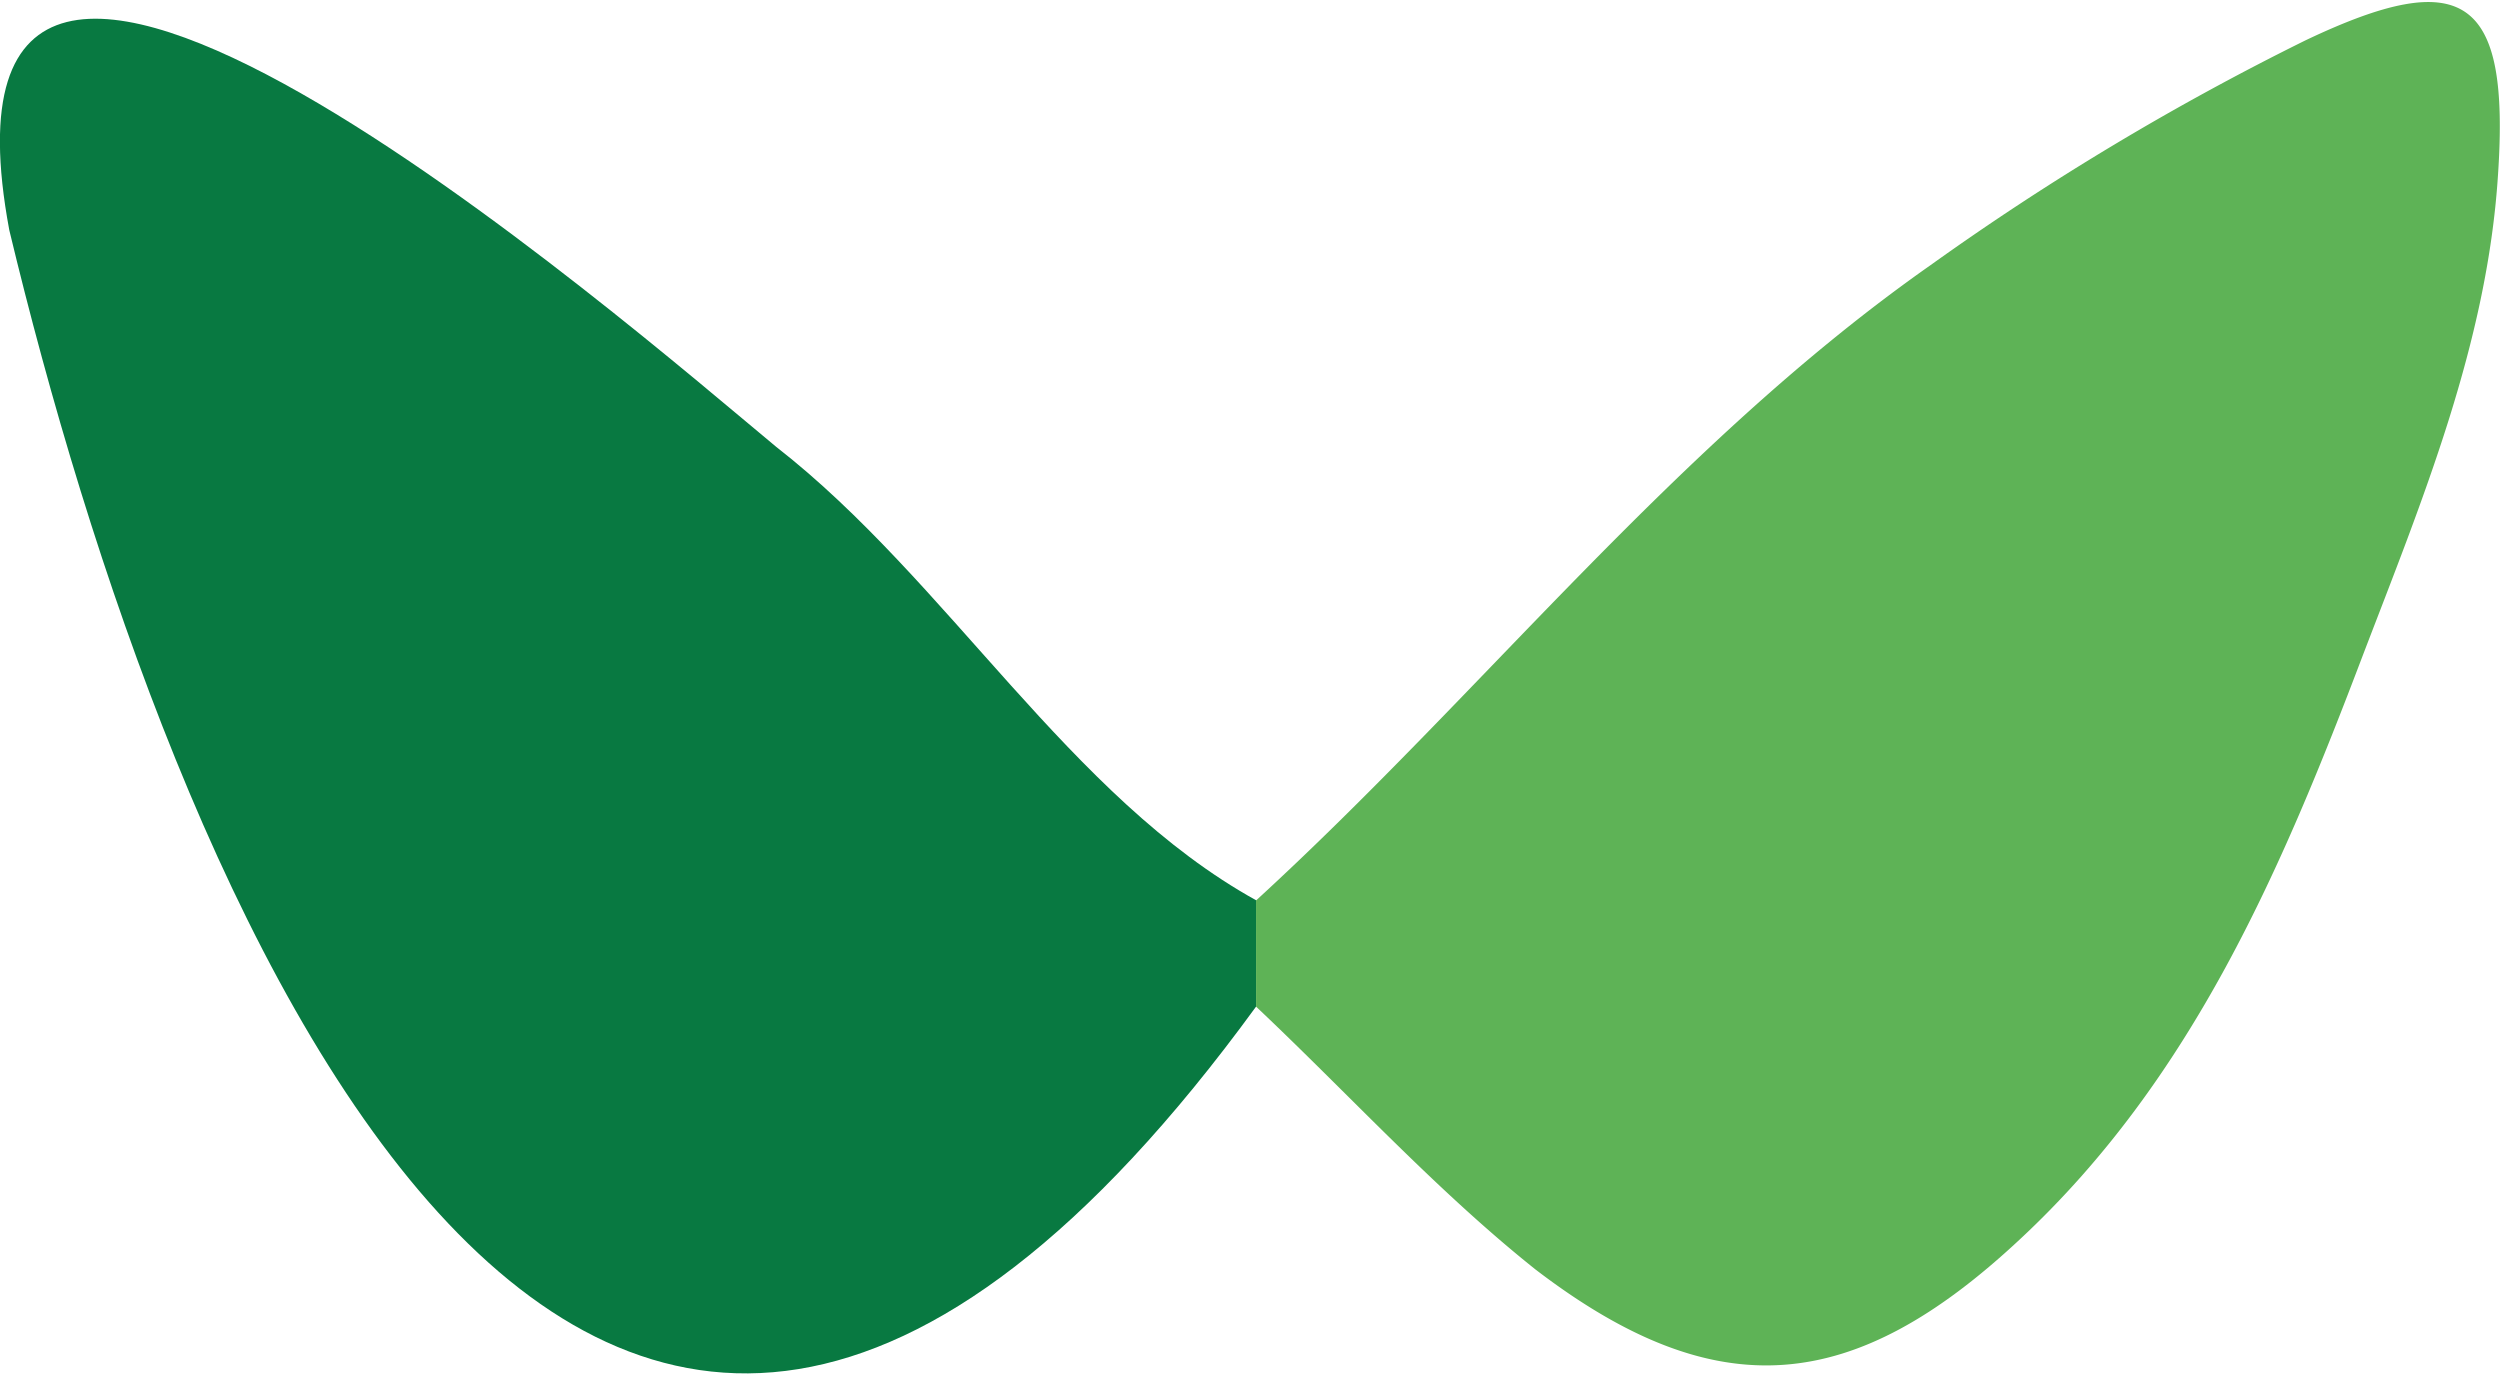
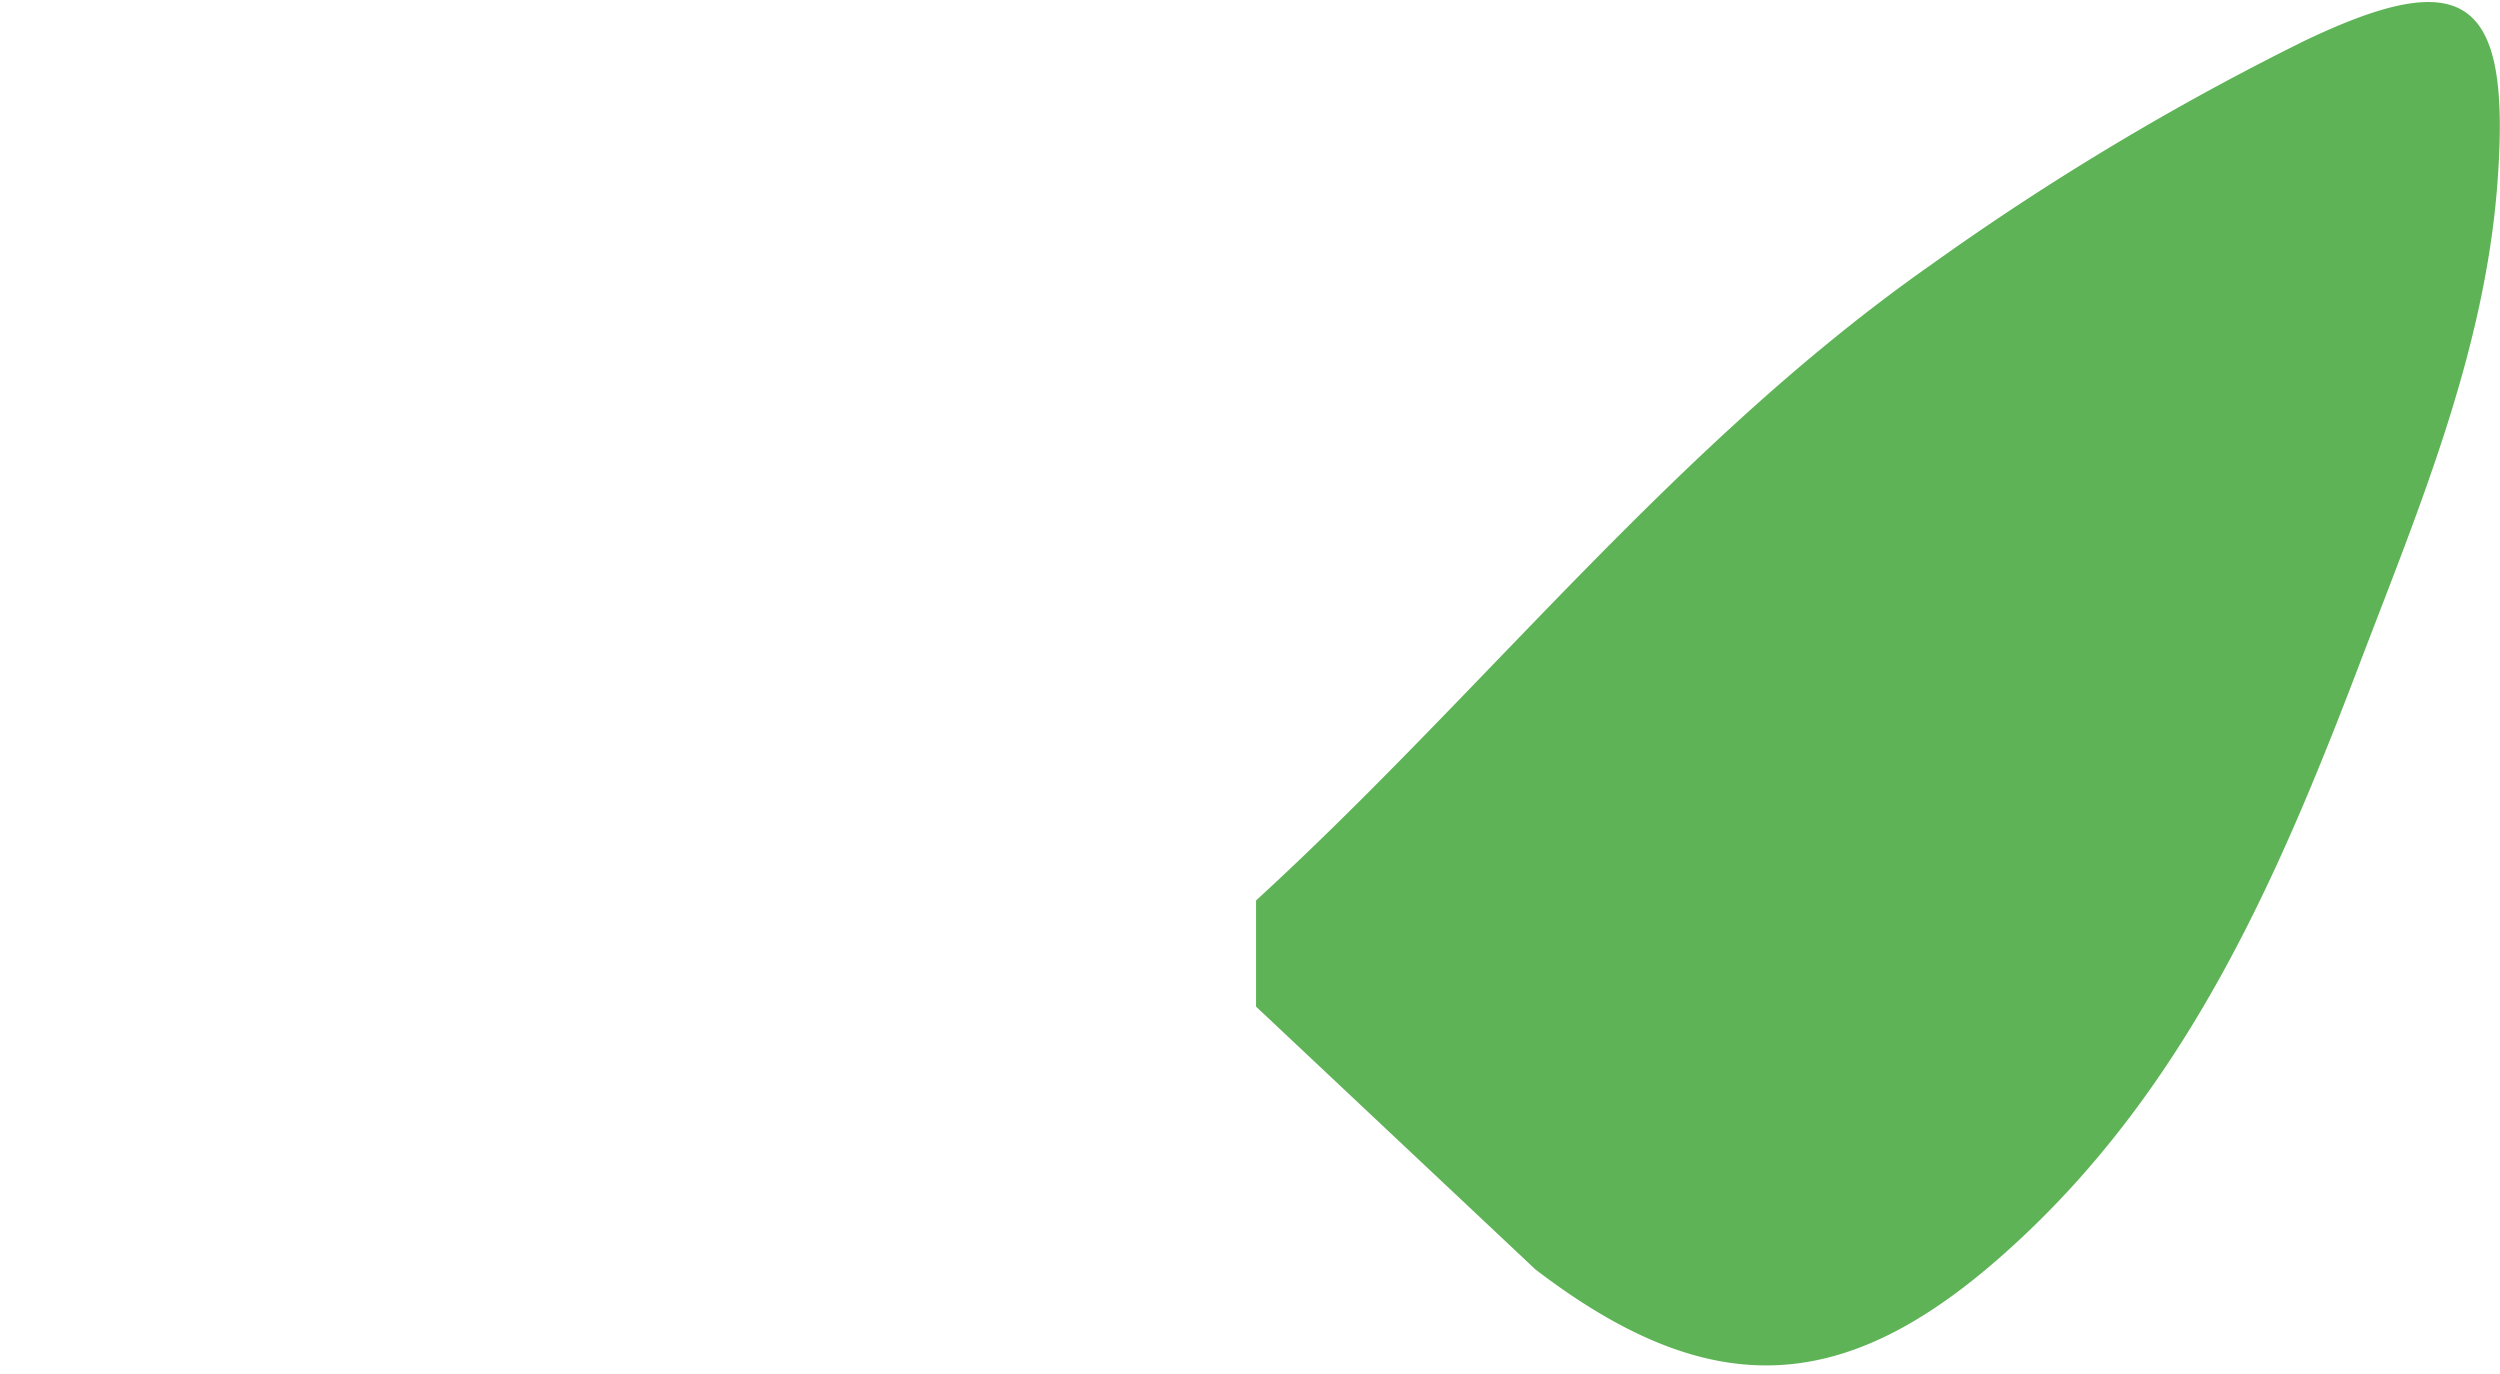
<svg xmlns="http://www.w3.org/2000/svg" width="61.94" height="34.03" viewBox="0 0 61.94 34.03">
  <defs>
    <style> .a { fill: #087941; } .b { fill: #5eb356; } </style>
  </defs>
-   <path class="a" d="M31.12,24.94C14.38,47.92,4.14,22,.23,5.7c-2.46-13.21,15.39,2.38,19,5.37,4.26,3.32,7.27,8.68,11.9,11.24Z" />
-   <path class="b" d="M31.12,24.94l0-2.63C36.77,17.13,41.52,11,47.83,6.57A66.73,66.73,0,0,1,57.12,1c3.93-1.87,5.07-1.09,4.77,3.34-.27,4.18-1.88,8.06-3.35,11.9-2,5.27-4.22,10.49-8.5,14.47-4.1,3.83-7.48,4.2-12,.74C35.57,29.48,33.42,27.11,31.12,24.94Z" />
+   <path class="b" d="M31.12,24.94l0-2.63C36.77,17.13,41.52,11,47.83,6.57A66.73,66.73,0,0,1,57.12,1c3.93-1.87,5.07-1.09,4.77,3.34-.27,4.18-1.88,8.06-3.35,11.9-2,5.27-4.22,10.49-8.5,14.47-4.1,3.83-7.48,4.2-12,.74Z" />
</svg>